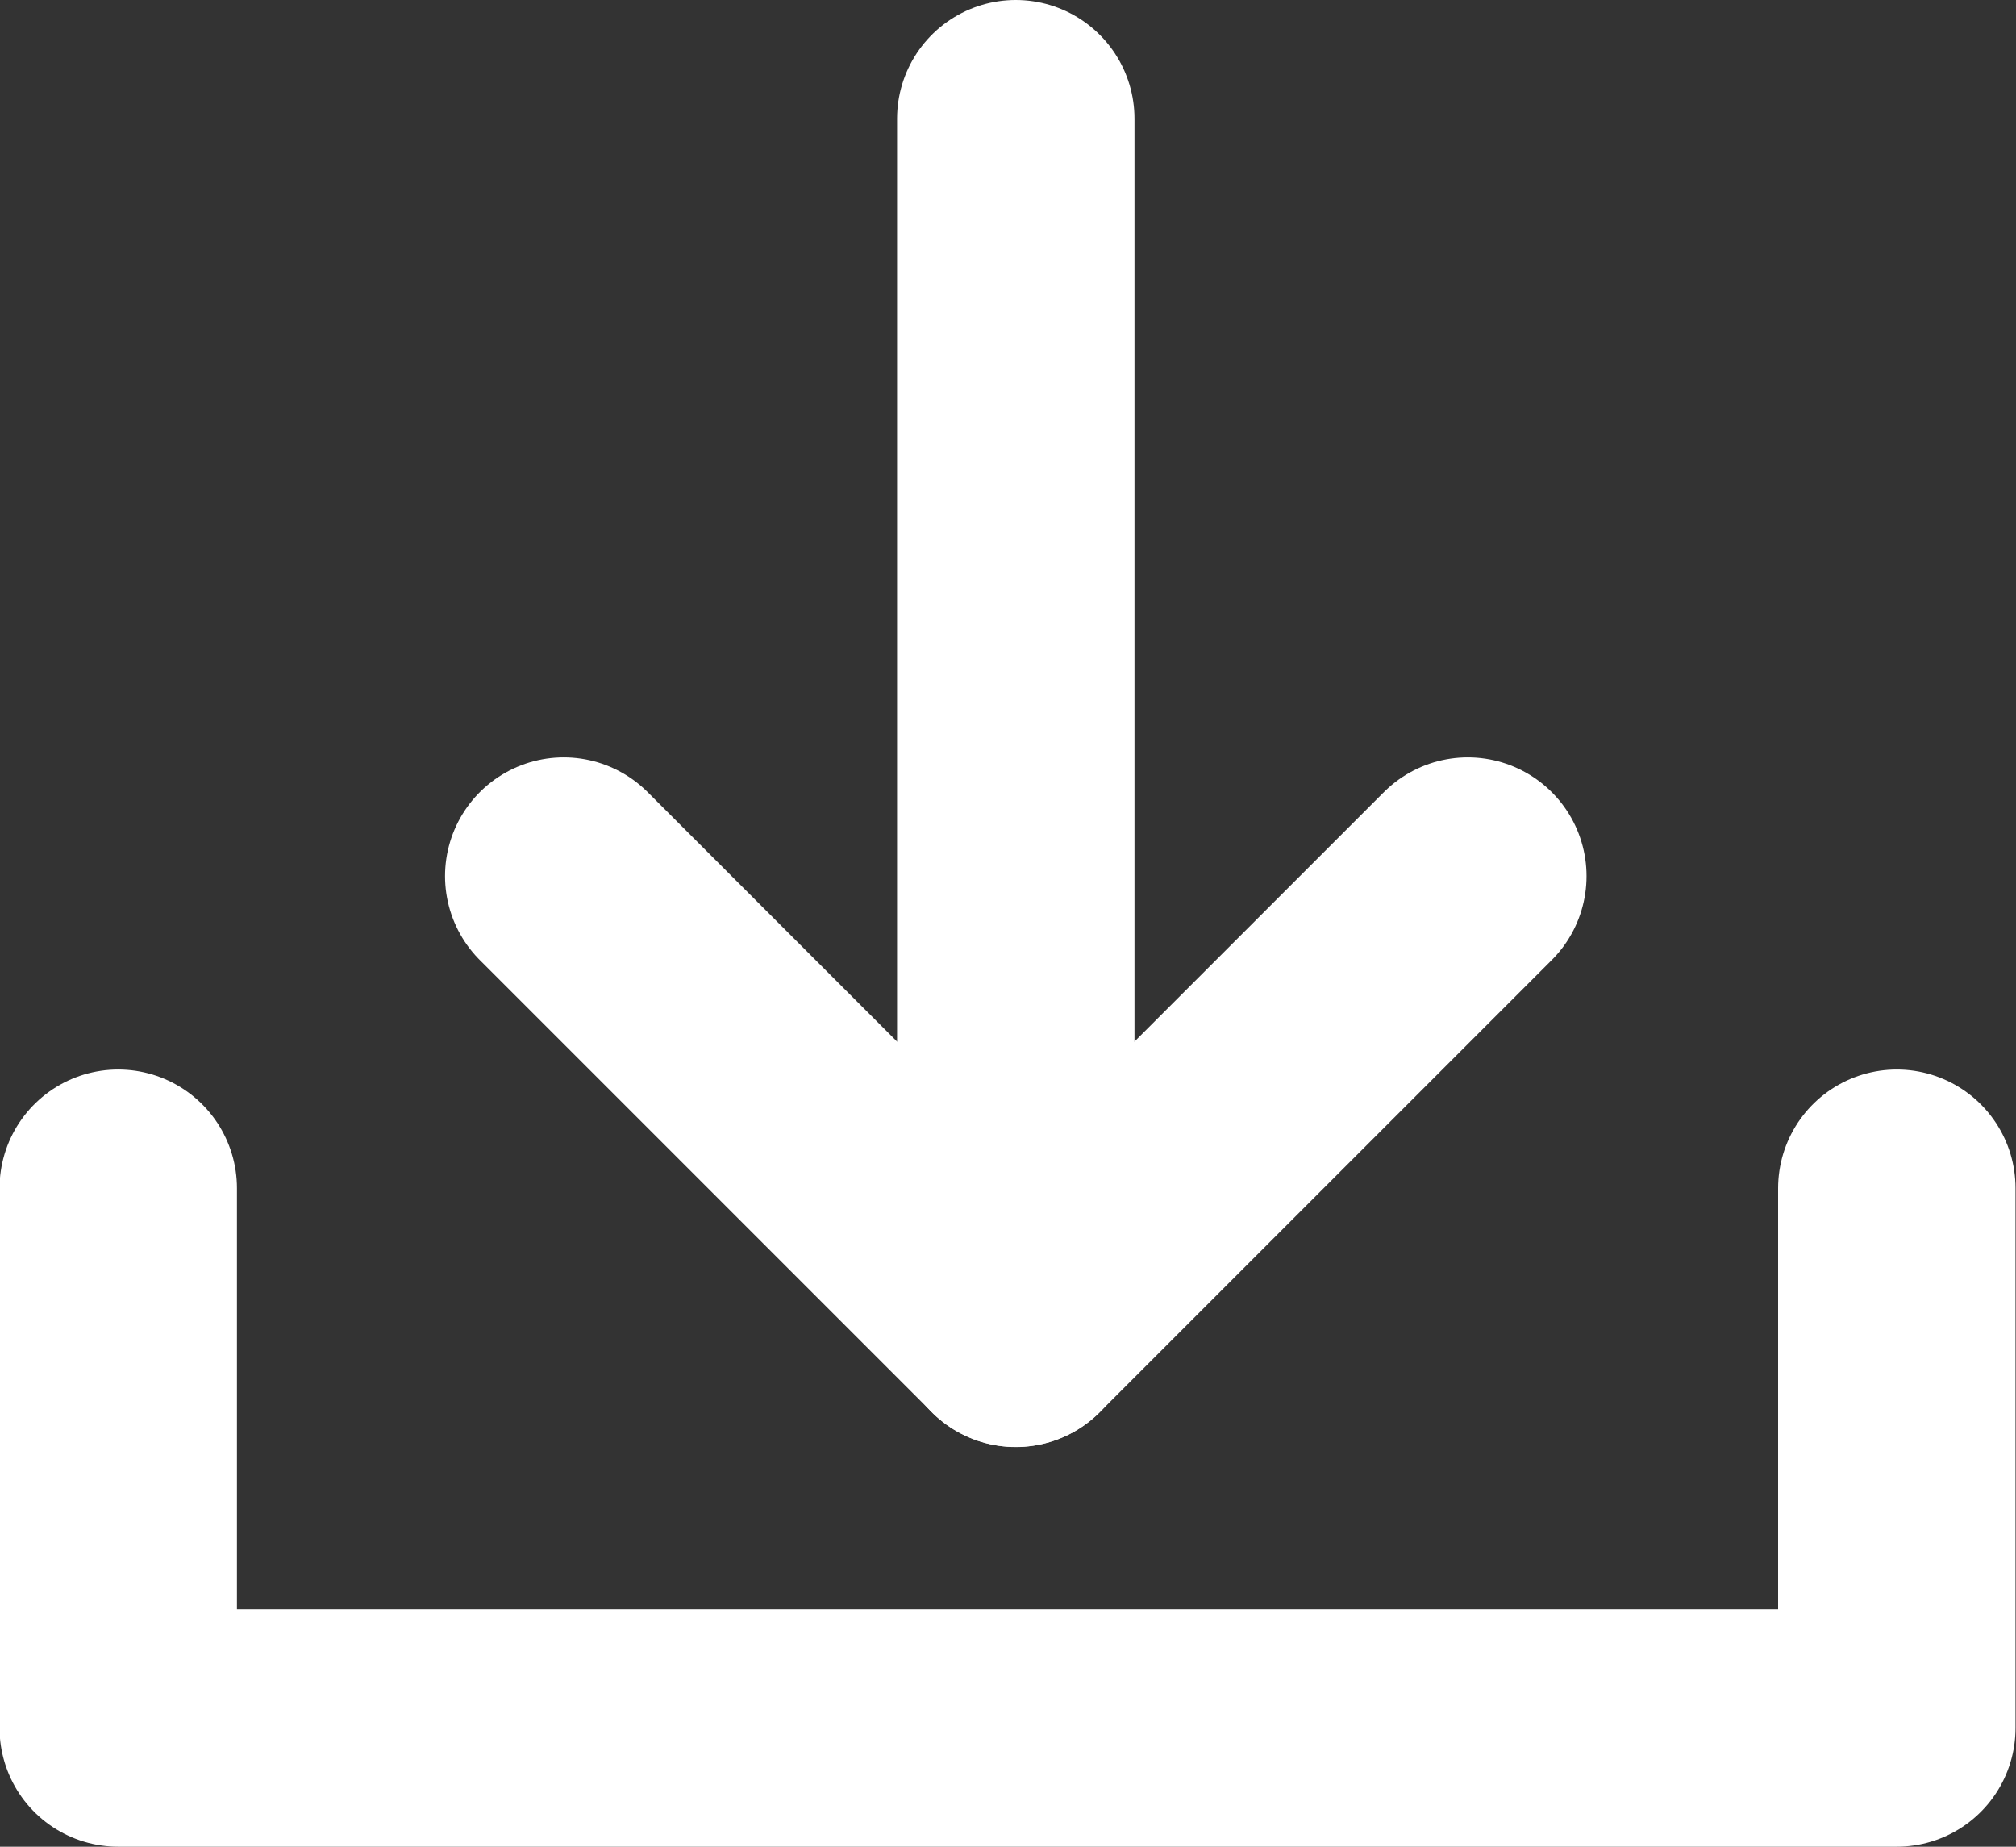
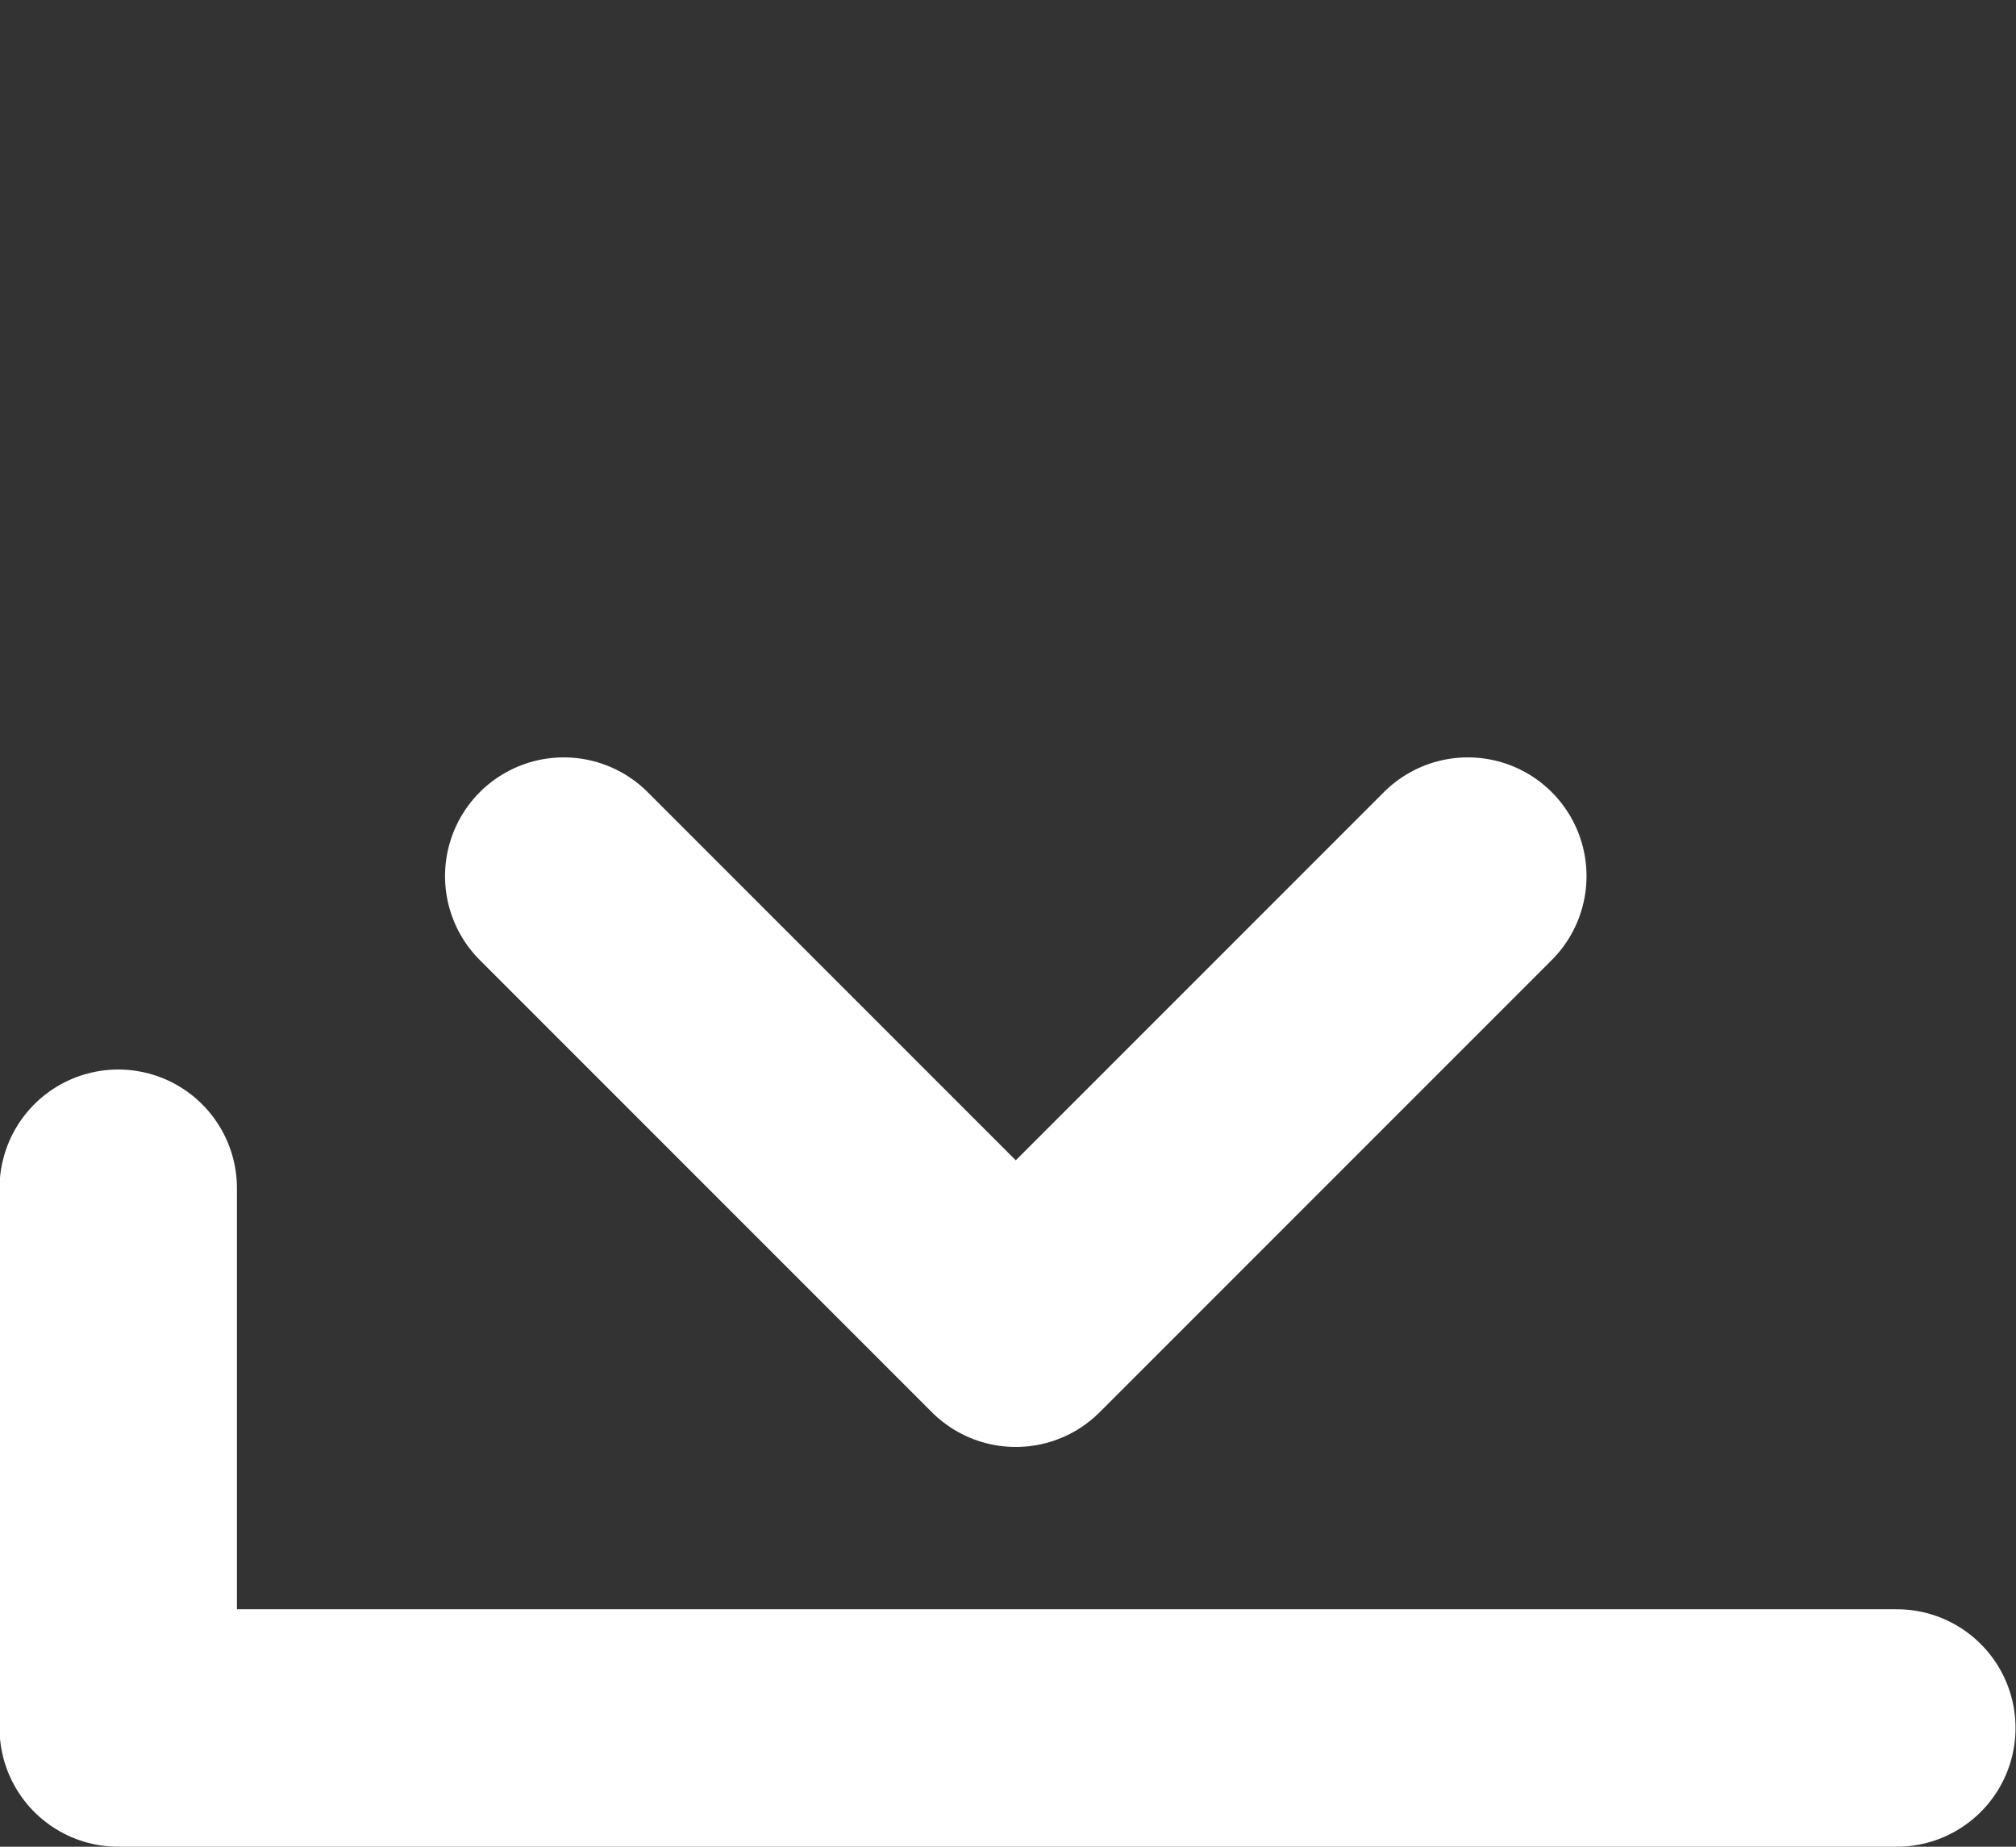
<svg xmlns="http://www.w3.org/2000/svg" width="16.983" height="15.554" viewBox="0 0 16.983 15.554">
  <rect x="0" y="0" width="16.983" height="15.554" fill="#333333" stroke="none" />
  <g id="download_icon" transform="translate(-197.172 -786.08)">
-     <path id="Path_1137" data-name="Path 1137" d="M198.3,796.088v4.546h14.983v-4.546" transform="translate(-0.132)" fill="none" stroke="#fff" stroke-linecap="round" stroke-linejoin="round" stroke-width="2" />
+     <path id="Path_1137" data-name="Path 1137" d="M198.3,796.088v4.546h14.983" transform="translate(-0.132)" fill="none" stroke="#fff" stroke-linecap="round" stroke-linejoin="round" stroke-width="2" />
    <path id="Path_1138" data-name="Path 1138" d="M203.186,795.008l3.808,3.808,3.808-3.808" transform="translate(-1.265 -1.549)" fill="none" stroke="#fff" stroke-linecap="round" stroke-linejoin="round" stroke-width="2" />
-     <path id="Path_1139" data-name="Path 1139" d="M205.729,797.268V787.08" fill="none" stroke="#fff" stroke-linecap="round" stroke-width="2" />
  </g>
</svg>